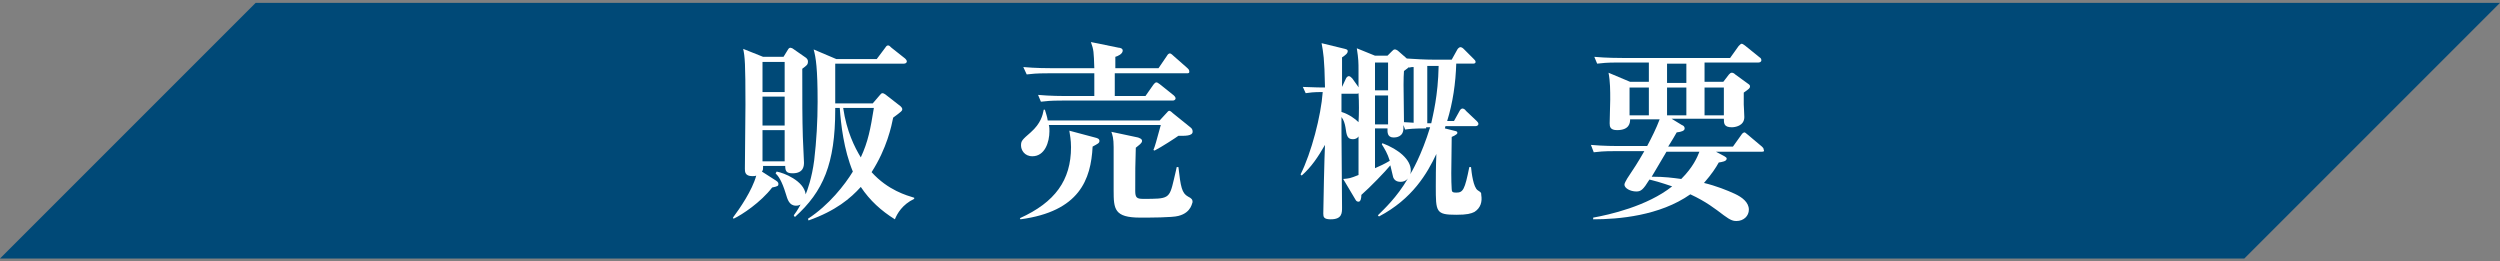
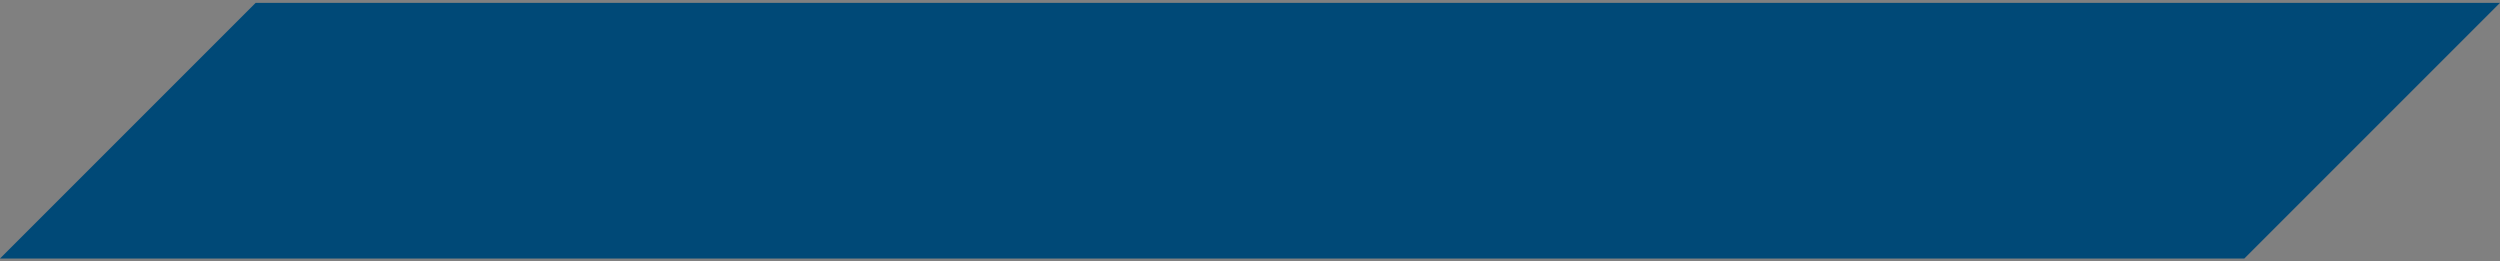
<svg xmlns="http://www.w3.org/2000/svg" version="1.1" id="レイヤー_1" x="0px" y="0px" viewBox="0 0 440 46" style="enable-background:new 0 0 440 46;" xml:space="preserve">
  <rect x="0" y="0" width="440" height="46" fill="#808080" stroke="none" />
  <style type="text/css">
	.st0{fill:#004977;}
	.st1{fill:#FFFFFF;}
</style>
  <g>
    <polygon class="st0" points="395,45.5 0,45.5 45,0.5 440,0.5  " />
    <g>
-       <path class="st1" d="M141.2,12.1c0,5.9,0,8.7,0.1,12c0,0.7,0.2,3.8,0.2,4.5c0,0.5,0,1.9-2,1.9c-1.1,0-1.3-0.4-1.3-1.3h-3.9    c0,0.7,0,0.7-0.2,1l2.5,1.6c0.1,0.1,0.4,0.2,0.4,0.6c0,0.3-0.1,0.4-1.1,0.6c-2,2.6-5.3,4.8-6.8,5.5l-0.1-0.2    c1.2-1.6,3.4-4.8,4.1-7.4c-0.2,0.1-0.4,0.1-0.7,0.1c-1.3,0-1.3-0.8-1.3-1.3c0-1.8,0.1-9.7,0.1-11.3c0-7.3-0.1-8.4-0.4-9.8l3.5,1.4    h3.6l0.8-1.3c0.1-0.2,0.3-0.3,0.4-0.3c0.1,0,0.4,0.1,0.5,0.2l2.3,1.6c0.1,0.1,0.3,0.3,0.3,0.6C142.2,11.4,142,11.5,141.2,12.1z     M138.1,10.9h-3.9v5.3h3.9V10.9z M138.1,17h-3.9v5.1h3.9V17z M138.1,22.9h-3.9v5.5h3.9V22.9z M160.9,35c-2.1,1-3,2.6-3.4,3.6    c-2.4-1.5-4.4-3.3-6-5.7c-1.8,2-4.4,4.2-9.2,5.9l-0.1-0.3c3.7-2.4,6.5-6,7.9-8.3c-1.6-3.9-2.1-8.3-2.3-11.2H147v0.3    c0,9.5-2.1,14.4-7.1,18.9l-0.2-0.3c0.3-0.4,0.6-0.8,1.2-1.9c-0.2,0.1-0.4,0.2-0.8,0.2c-1.2,0-1.5-1.1-1.8-2.1    c-0.7-2.3-1.3-3.1-1.8-3.6l0.2-0.3c1.2,0.2,4.8,1.6,5.1,4c0.3-0.7,1.1-2.9,1.5-6c0.4-3.4,0.6-6.9,0.6-10.3c0-5.8-0.3-7.8-0.7-9.2    l4,1.7h7.1l1.5-2c0.2-0.3,0.3-0.4,0.5-0.4c0.2,0,0.3,0.1,0.6,0.4l2.4,1.9c0.1,0.1,0.3,0.3,0.3,0.5c0,0.3-0.3,0.4-0.5,0.4H147v7    h6.6l1.2-1.4c0.2-0.2,0.3-0.4,0.5-0.4s0.3,0.1,0.5,0.2l2.7,2.1c0.1,0.1,0.3,0.3,0.3,0.5c0,0.3-0.1,0.4-1.6,1.5    c-0.3,1.5-1.1,5.4-3.8,9.6c2.9,3.2,6.2,4.1,7.5,4.5L160.9,35z M148.4,19c0.6,4.1,2,6.9,3.1,8.7c1.3-2.8,1.7-5,2.3-8.7H148.4z" />
-       <path class="st1" d="M192.3,25.8c-0.3,5.8-2.3,11.4-12.7,12.8l-0.1-0.2c6.2-2.8,9-6.7,9-12.5c0-1.3-0.2-2.2-0.3-2.9l4.5,1.2    c0.4,0.1,0.8,0.2,0.8,0.6C193.5,25.2,193.2,25.3,192.3,25.8z M207.4,23.9c-0.4,0.3-3,2-4.2,2.6l-0.2-0.1c0.3-0.7,0.5-1.5,1.3-4.4    h-19.7c0.1,0.4,0.1,0.7,0.1,1.1c0,1.9-0.8,4.4-3,4.4c-1.4,0-2-1.1-2-1.9c0-0.8,0.2-1,1.7-2.3c1.8-1.6,2.1-3,2.3-4h0.2    c0.2,0.7,0.4,1.2,0.5,1.9h19.7l1.2-1.3c0.2-0.2,0.3-0.4,0.5-0.4c0.1,0,0.3,0.1,0.6,0.4l3.1,2.5c0.3,0.2,0.4,0.5,0.4,0.7    C210,24,208.4,23.9,207.4,23.9z M208.9,12.9h-12.7v4h5.4l1.4-2c0.1-0.1,0.3-0.4,0.5-0.4c0.2,0,0.3,0.1,0.6,0.3l2.5,2    c0.1,0.1,0.3,0.3,0.3,0.5c0,0.3-0.3,0.4-0.5,0.4h-19.5c-2.1,0-2.8,0.1-3.7,0.2l-0.5-1.2c2.1,0.2,4.5,0.2,4.8,0.2h5.1v-4h-8.2    c-2.1,0-2.8,0.1-3.7,0.2l-0.6-1.3c2.1,0.2,4.5,0.2,4.9,0.2h7.6c-0.1-2.9-0.1-3.2-0.6-4.6l4.9,1c0.2,0,0.7,0.1,0.7,0.5    c0,0.6-0.9,1-1.3,1.1c0,1.2,0,1.6,0,2h7.6l1.5-2.2c0.1-0.2,0.3-0.4,0.5-0.4c0.1,0,0.3,0.1,0.6,0.4L209,12c0.2,0.2,0.3,0.3,0.3,0.5    C209.4,12.9,209.1,12.9,208.9,12.9z M207.4,38c-1,0.3-5.2,0.3-6.7,0.3c-4.6,0-4.7-1.5-4.7-4.8v-7.6c0-1.6-0.2-2.1-0.4-2.7l4.7,1    c0.2,0.1,0.7,0.2,0.7,0.6c0,0.4-0.5,0.7-1.1,1.2c-0.1,3.4-0.1,3.6-0.1,7.6c0,1.2,0.3,1.4,1.4,1.4c4.5,0,4.6,0,5.4-3.4    c0.4-1.6,0.4-1.8,0.5-2.2h0.3c0.4,3.5,0.6,4.6,1.7,5.2c0.6,0.3,0.8,0.5,0.8,1C209.8,35.5,209.8,37.4,207.4,38z" />
-       <path class="st1" d="M259.5,37.3c-0.6,0.3-1.3,0.5-3.2,0.5c-3.6,0-3.6-0.5-3.6-5c0-1.1,0-3.4,0.1-5.7c-1.6,3.4-4.2,7.9-10.1,11    l-0.2-0.2c1.1-1.1,3.3-3.1,5.3-6.5c-0.4,0.5-0.9,0.6-1.3,0.6c-0.7,0-1.1-0.3-1.3-0.8c-0.1-0.3-0.4-1.8-0.5-2.1    c-0.8,1-3.6,3.9-5.1,5.2c0,0.5-0.1,1.2-0.5,1.2c-0.2,0-0.4-0.1-0.5-0.3l-2.2-3.7c1.1-0.1,1.2-0.1,2.7-0.7v-6.8    c-0.1,0.2-0.4,0.5-1,0.5c-1,0-1.1-0.7-1.3-2.1c-0.1-0.6-0.3-1.3-0.7-1.8v2.7c0,0.9,0.1,13,0.1,13.2c0,1,0,2.1-2,2.1    c-1.2,0-1.3-0.4-1.3-1c0-1.2,0.2-10.4,0.3-12.1c-1.2,2.1-2.4,3.9-4.1,5.4l-0.2-0.2c1.9-3.8,3.6-10.3,3.9-14.5    c-1.8,0-2.2,0.1-3,0.2l-0.5-1.1c2,0.1,3.7,0.1,3.9,0.1c-0.1-5.3-0.3-6.1-0.6-7.8l4.1,1c0.4,0.1,0.5,0.2,0.5,0.4    c0,0.4-0.4,0.7-1,1.1v5.2h0l0.7-1.5c0.1-0.2,0.3-0.4,0.5-0.4c0.2,0,0.4,0.2,0.6,0.4l1,1.4c0,0.1,0.1,0.1,0.1,0.2v-3.1    c0-1.2,0-1.9-0.3-3.8l3.2,1.3h2.2l0.8-0.8c0.2-0.2,0.3-0.3,0.5-0.3c0.2,0,0.3,0.1,0.5,0.2l1.6,1.4c1.5,0.1,3.2,0.2,4.7,0.2h3.2    l1-1.8c0.1-0.2,0.4-0.4,0.5-0.4c0.2,0,0.4,0.1,0.6,0.3l1.8,1.8c0.2,0.2,0.3,0.3,0.3,0.5c0,0.3-0.3,0.3-0.5,0.3h-2.9    c-0.1,3.4-0.6,6.9-1.6,10.1h1.2l1-1.8c0.1-0.2,0.3-0.4,0.5-0.4c0.2,0,0.5,0.2,0.6,0.4l1.9,1.8c0.1,0.1,0.3,0.3,0.3,0.5    c0,0.3-0.3,0.4-0.5,0.4h-5.3l-0.1,0.4l1.6,0.4c0.4,0.1,0.6,0.1,0.6,0.4c0,0.3-1,0.7-1,0.7c-0.1,6.6-0.1,7.4,0,9.2    c0,0.5,0.2,0.6,0.8,0.6c1.2,0,1.5-0.5,2.3-4.5h0.3c0.1,1,0.4,3.6,1.2,4.1c0.6,0.4,0.6,0.4,0.6,0.8    C260.9,35.5,260.6,36.6,259.5,37.3z M239.1,16.4c-0.1,0.1-0.2,0.1-0.4,0.1h-2.6v3.2c1.3,0.4,2.4,1.2,3,1.8    C239.2,19.9,239.2,18,239.1,16.4z M244.3,11H242v4.9h2.3V11z M244.3,16.8H242v5.1h2.3V16.8z M251,22.6c-2.3,0-3,0.1-3.7,0.2    L247,22v0.6c0,1.5-1.3,1.6-1.7,1.6c-1.2,0-1.1-1-1.1-1.6H242c0,0.9,0,6.5,0,7c0.9-0.4,1.6-0.7,2.6-1.3c-0.4-1.3-0.9-2.1-1.4-2.9    l0.1-0.2c2.9,1.1,5,2.9,5,4.8c0,0.4-0.1,0.7-0.2,0.8c0.3-0.4,2.1-3.5,3.6-8.4H251z M248.7,11.8c-0.2,0-0.3,0-0.7,0.1l0-0.1    c-0.1,0.1-0.8,0.6-0.9,0.7c-0.1,1.4-0.1,2.1,0,9c0.4,0,1.4,0.1,1.7,0.1V11.8z M251.2,11.6v10.1h0.7c0.3-1.5,1.2-4.8,1.3-10.1    H251.2z" />
-       <path class="st1" d="M310.1,26.7H302l1.5,0.8c0.1,0.1,0.4,0.2,0.4,0.4c0,0.5-0.8,0.6-1.4,0.7c-0.5,0.9-1.2,2-2.6,3.6    c2.1,0.5,4.1,1.3,5.4,1.9c1.3,0.6,2.5,1.5,2.5,2.8c0,1.1-0.9,2-2.2,2c-0.5,0-1-0.1-2.2-1c-1.6-1.2-3.1-2.4-5.9-3.7    c-5.4,3.8-12.7,4.4-17.1,4.4v-0.3c2.8-0.5,9.5-2,13.9-5.5c-0.4-0.1-1.9-0.7-4-1.2c-1.1,1.8-1.5,2.1-2.3,2.1    c-1.1,0-2.1-0.6-2.1-1.2c0-0.3,0.3-0.7,0.5-1.1c1.2-1.8,1.8-2.7,3-4.8h-5.2c-2.1,0-2.8,0.1-3.7,0.2l-0.5-1.3    c2.1,0.2,4.5,0.2,4.8,0.2h5.1c0.8-1.5,1.6-3.1,2.2-4.7h-5.2c0,0.6-0.1,1.9-2.3,1.9c-1.2,0-1.3-0.6-1.3-1.2c0-0.5,0.1-3.6,0.1-4.2    c0-1.5,0-3.2-0.3-4.7l3.8,1.6h3.3v-3.4h-5.4c-2.1,0-2.8,0.1-3.7,0.2l-0.5-1.2c2.1,0.2,4.5,0.2,4.9,0.2h19l1.5-2.1    c0.2-0.2,0.4-0.4,0.5-0.4c0.2,0,0.3,0.1,0.6,0.3l2.6,2.1c0.2,0.1,0.3,0.3,0.3,0.5c0,0.3-0.3,0.4-0.5,0.4H300v3.4h3.3l1-1.3    c0.2-0.2,0.3-0.3,0.5-0.3c0.2,0,0.4,0.1,0.6,0.3l2.2,1.6c0.3,0.2,0.4,0.3,0.4,0.5c0,0.3-0.1,0.4-1.1,1.1v2.1    c0,0.3,0.1,1.6,0.1,2.2c0,1.6-1.7,1.8-2.2,1.8c-1.4,0-1.4-0.7-1.4-1.5h-9.2L296,22c0.3,0.1,0.5,0.3,0.5,0.6c0,0.4-0.5,0.6-1.4,0.7    c-0.2,0.4-1,1.7-1.5,2.5h11.4l1.5-2.1c0.1-0.2,0.4-0.4,0.5-0.4c0.2,0,0.3,0.2,0.6,0.4l2.5,2.1c0.2,0.2,0.3,0.3,0.3,0.5    C310.6,26.7,310.3,26.7,310.1,26.7z M290.2,15.4h-3.4v4.9h3.4V15.4z M293.3,26.7l-2.6,4.4c2.3,0,3.7,0.2,5.2,0.4    c2.1-2.1,2.8-3.8,3.2-4.8H293.3z M296.8,11.2h-3.4v3.4h3.4V11.2z M296.8,15.4h-3.4v4.9h3.4V15.4z M303.5,15.4H300v4.9h3.4V15.4z" />
-     </g>
+       </g>
  </g>
</svg>